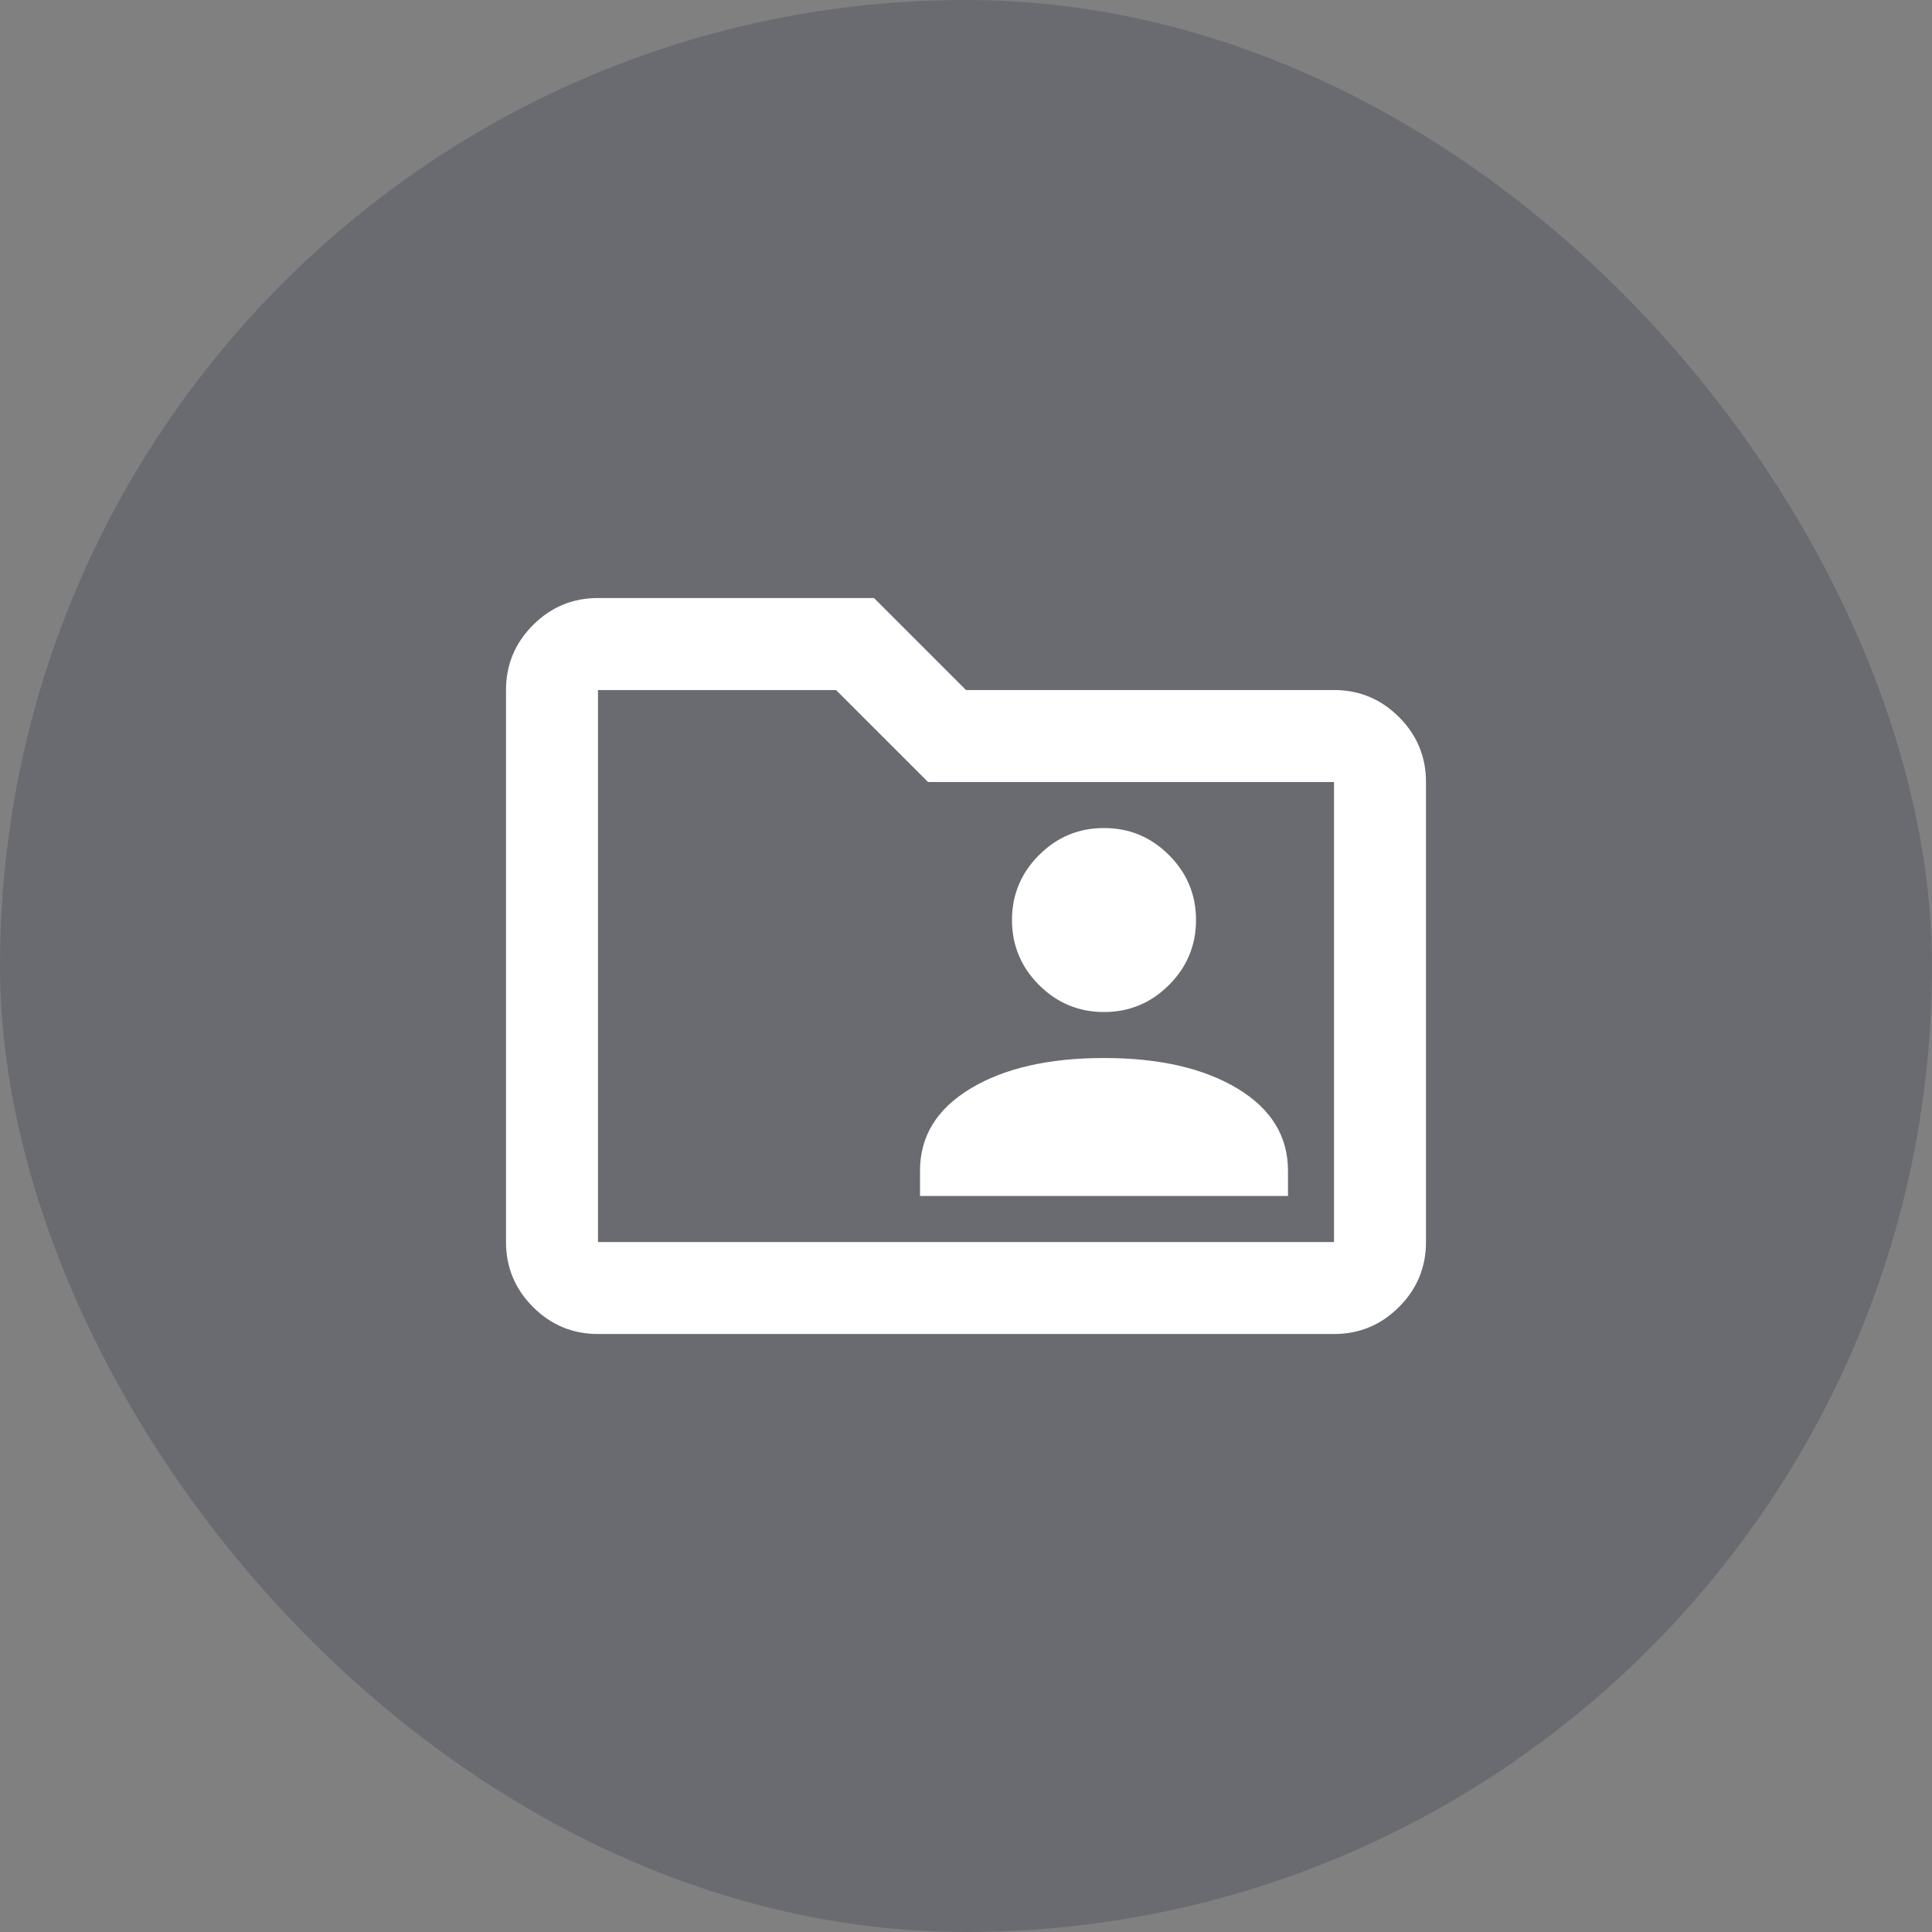
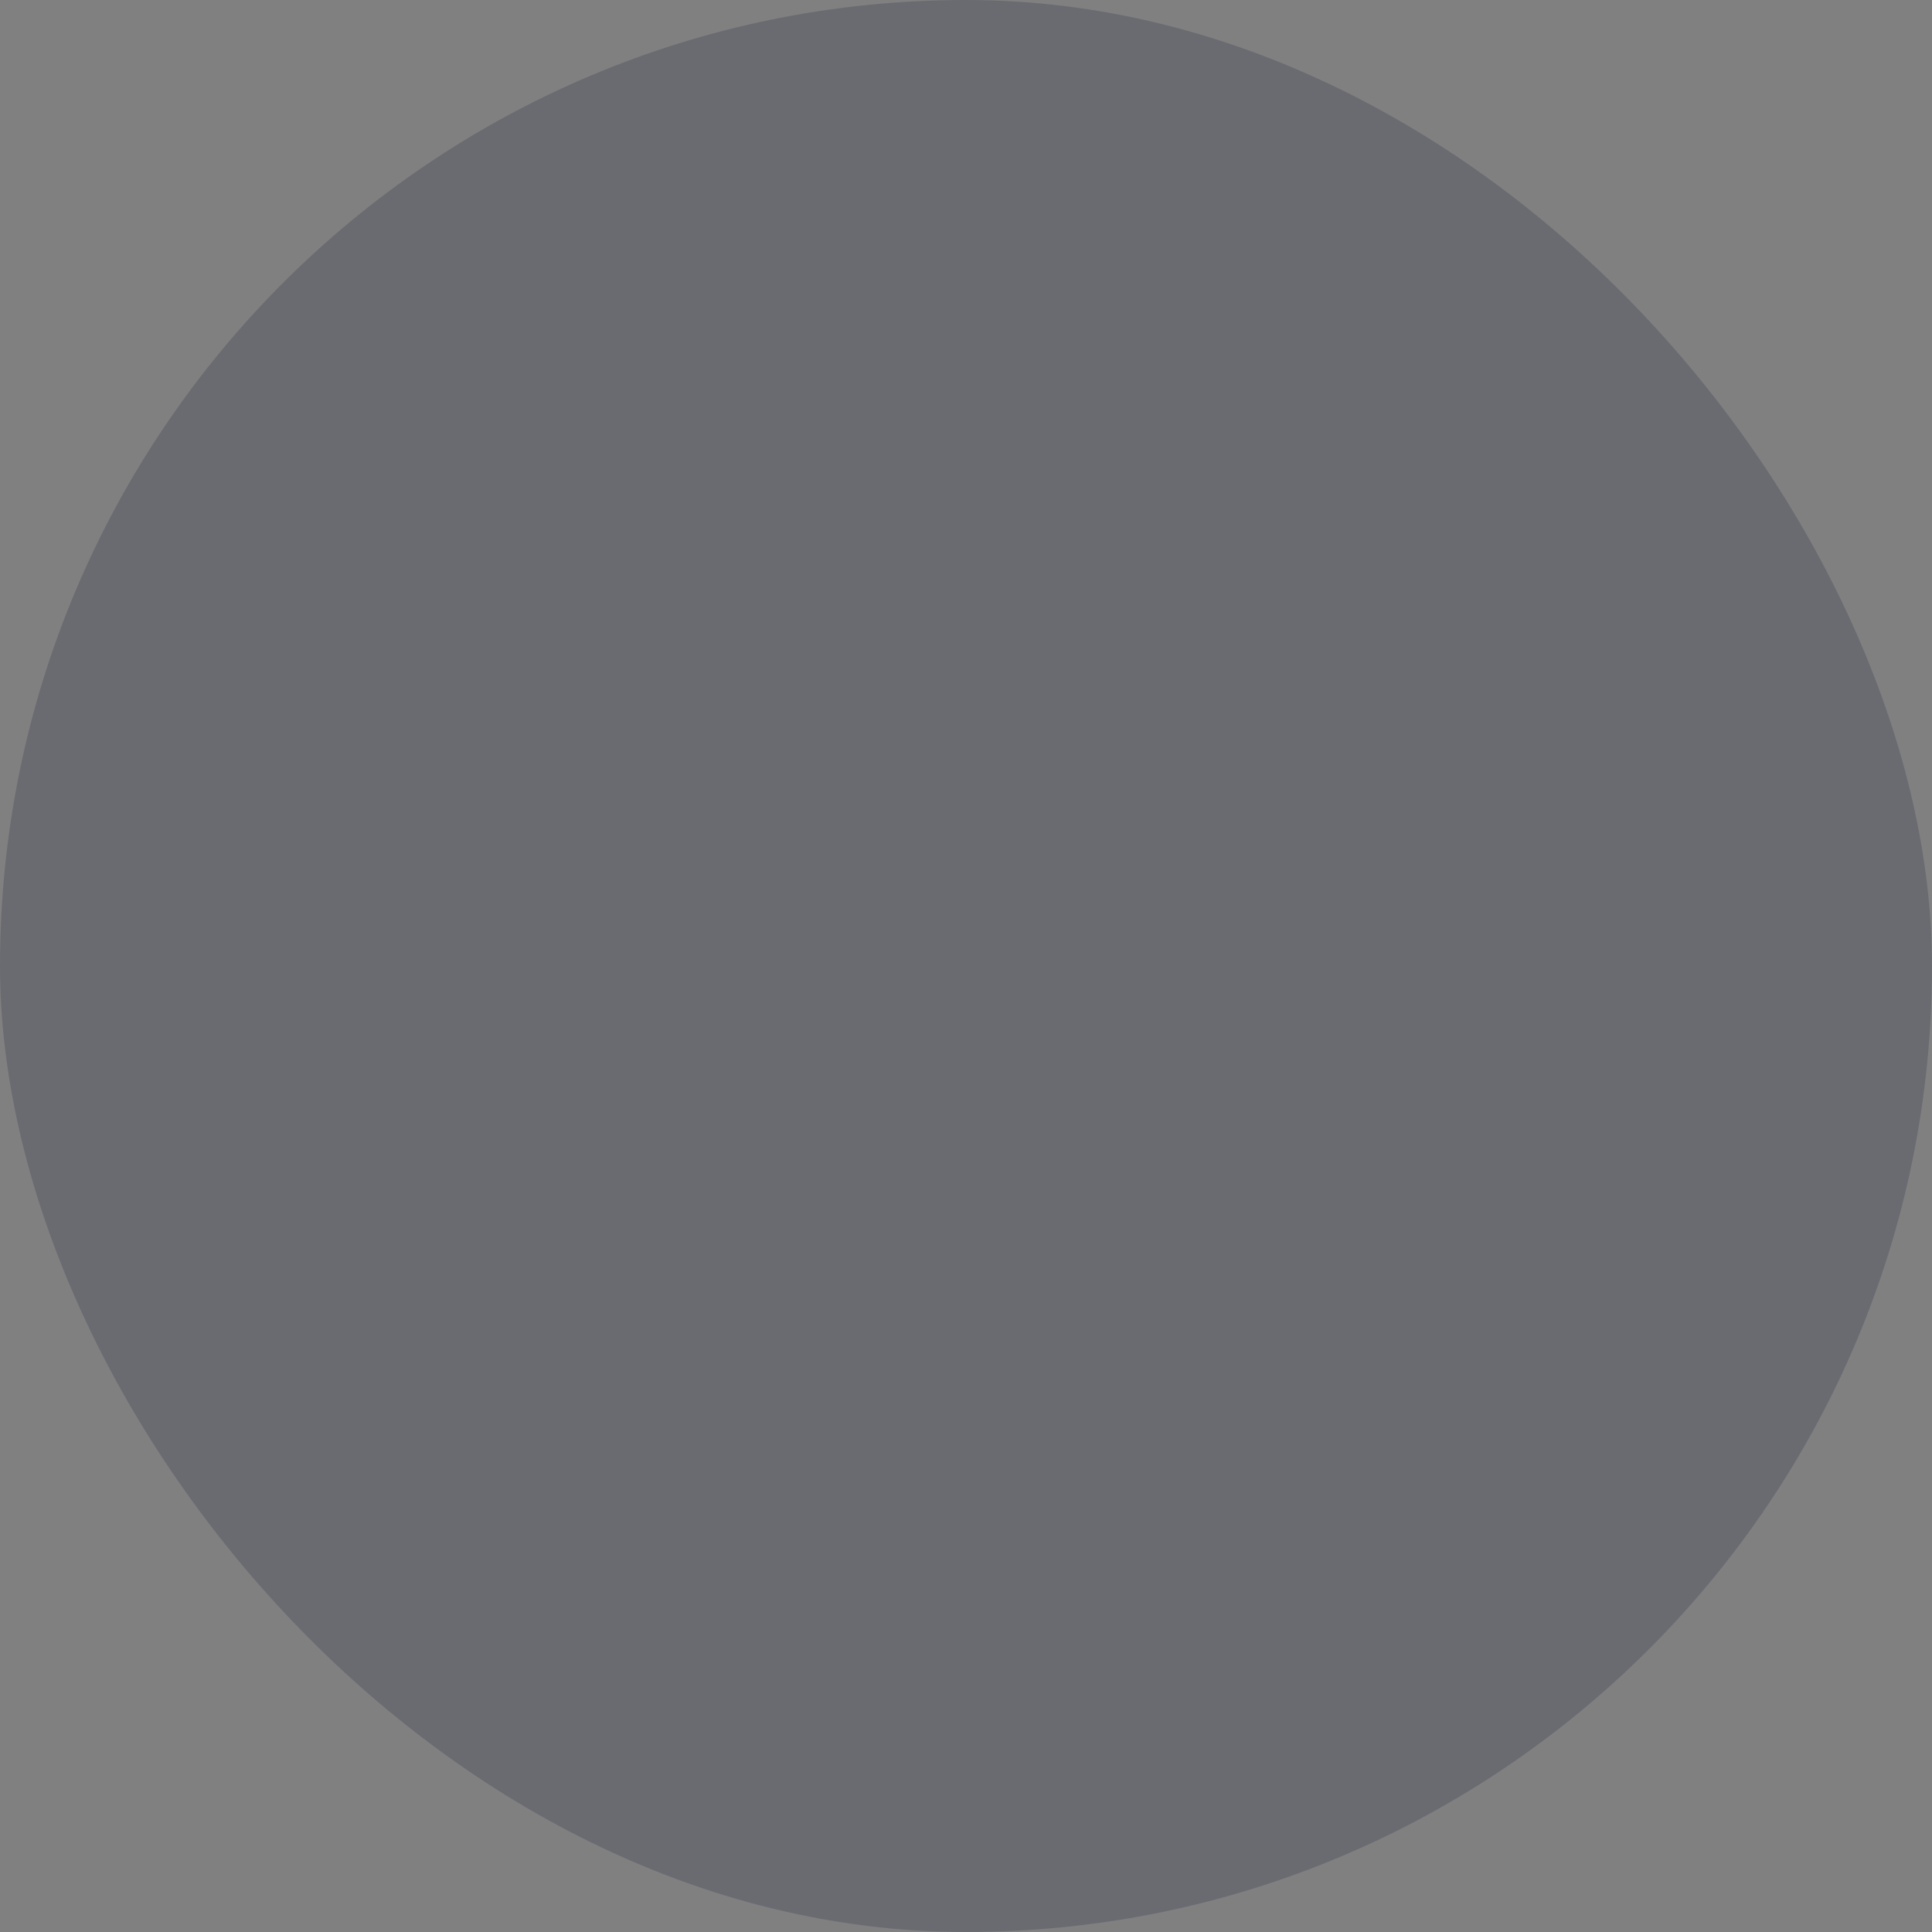
<svg xmlns="http://www.w3.org/2000/svg" width="56" height="56" viewBox="0 0 56 56" fill="none">
  <rect x="0" y="0" width="56" height="56" fill="#808080" stroke="none" />
  <rect width="56" height="56" rx="28" fill="#141B38" fill-opacity="0.2" />
-   <path d="M26.667 34.667H37.333V33.934C37.333 32.934 36.844 32.139 35.867 31.551C34.889 30.962 33.6 30.667 32 30.667C30.4 30.667 29.111 30.962 28.133 31.551C27.156 32.139 26.667 32.934 26.667 33.934V34.667ZM32 29.334C32.733 29.334 33.361 29.073 33.883 28.551C34.406 28.028 34.667 27.401 34.667 26.667C34.667 25.934 34.406 25.306 33.883 24.784C33.361 24.262 32.733 24.001 32 24.001C31.267 24.001 30.639 24.262 30.117 24.784C29.595 25.306 29.333 25.934 29.333 26.667C29.333 27.401 29.595 28.028 30.117 28.551C30.639 29.073 31.267 29.334 32 29.334ZM17.333 38.667C16.6 38.667 15.972 38.406 15.45 37.884C14.928 37.362 14.667 36.734 14.667 36.001V20.001C14.667 19.267 14.928 18.64 15.45 18.117C15.972 17.595 16.6 17.334 17.333 17.334H25.333L28 20.001H38.667C39.4 20.001 40.028 20.262 40.55 20.784C41.072 21.306 41.333 21.934 41.333 22.667V36.001C41.333 36.734 41.072 37.362 40.55 37.884C40.028 38.406 39.4 38.667 38.667 38.667H17.333ZM17.333 36.001H38.667V22.667H26.9L24.233 20.001H17.333V36.001Z" fill="white" />
</svg>